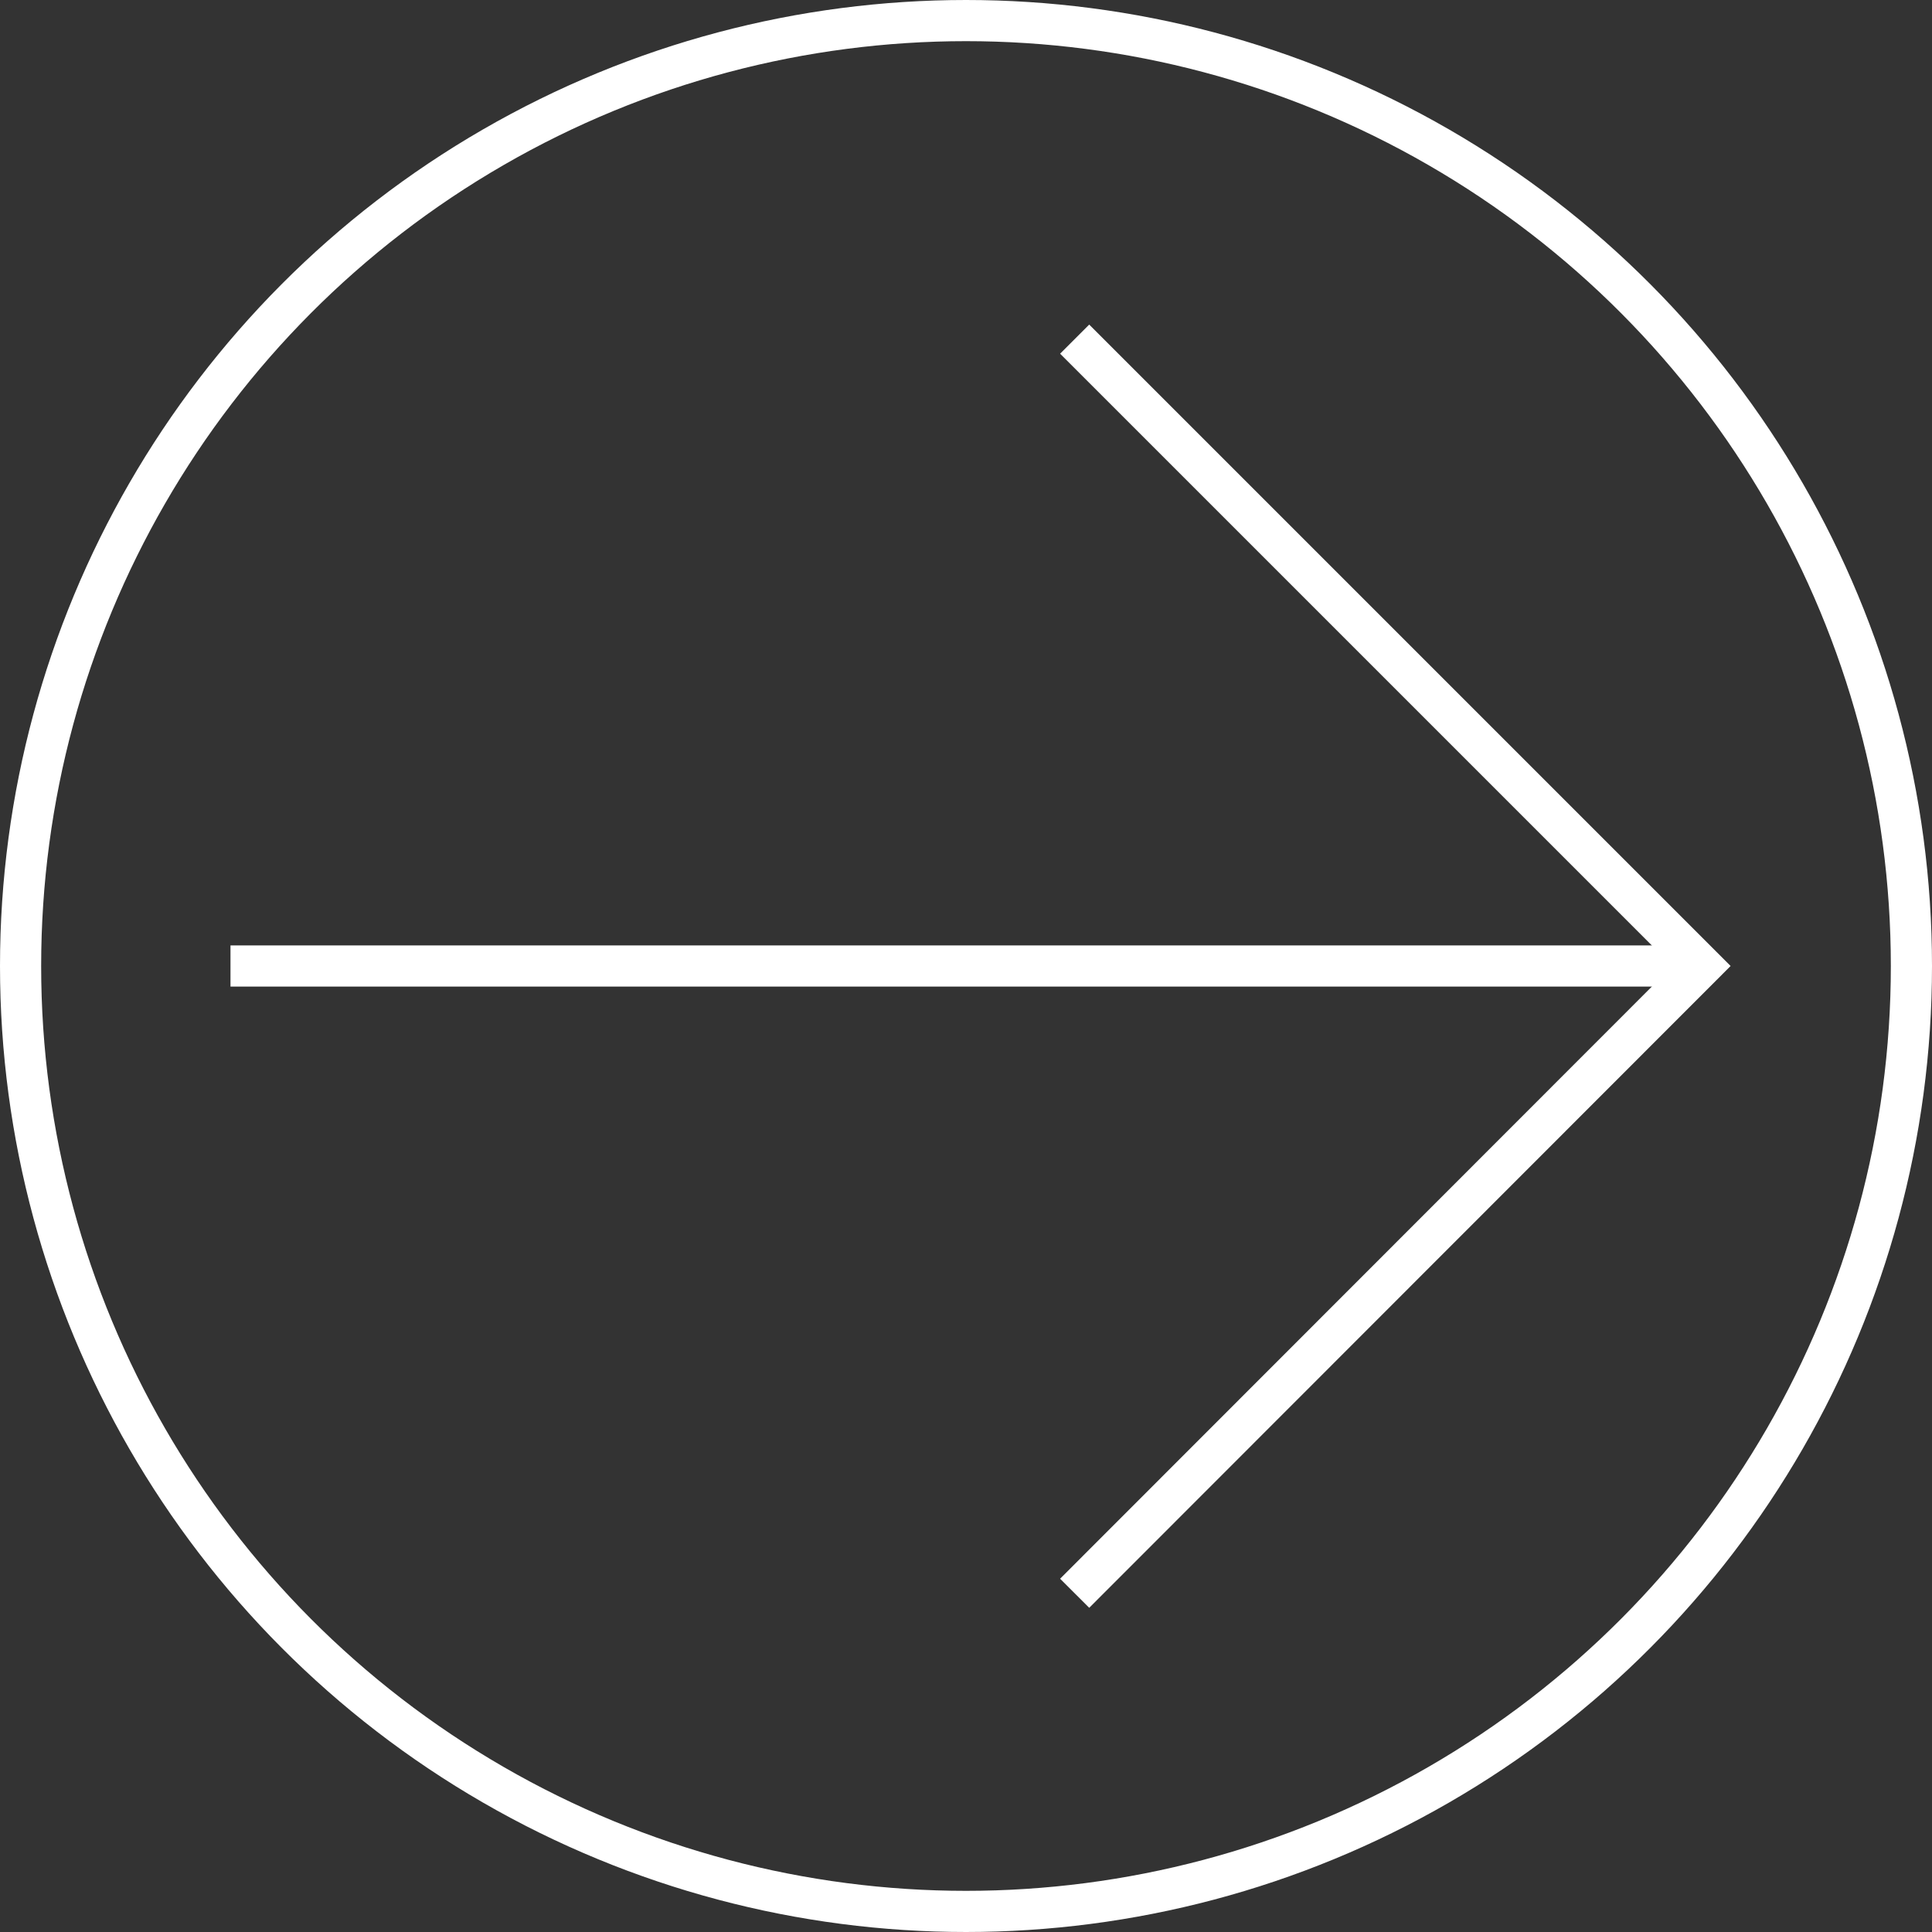
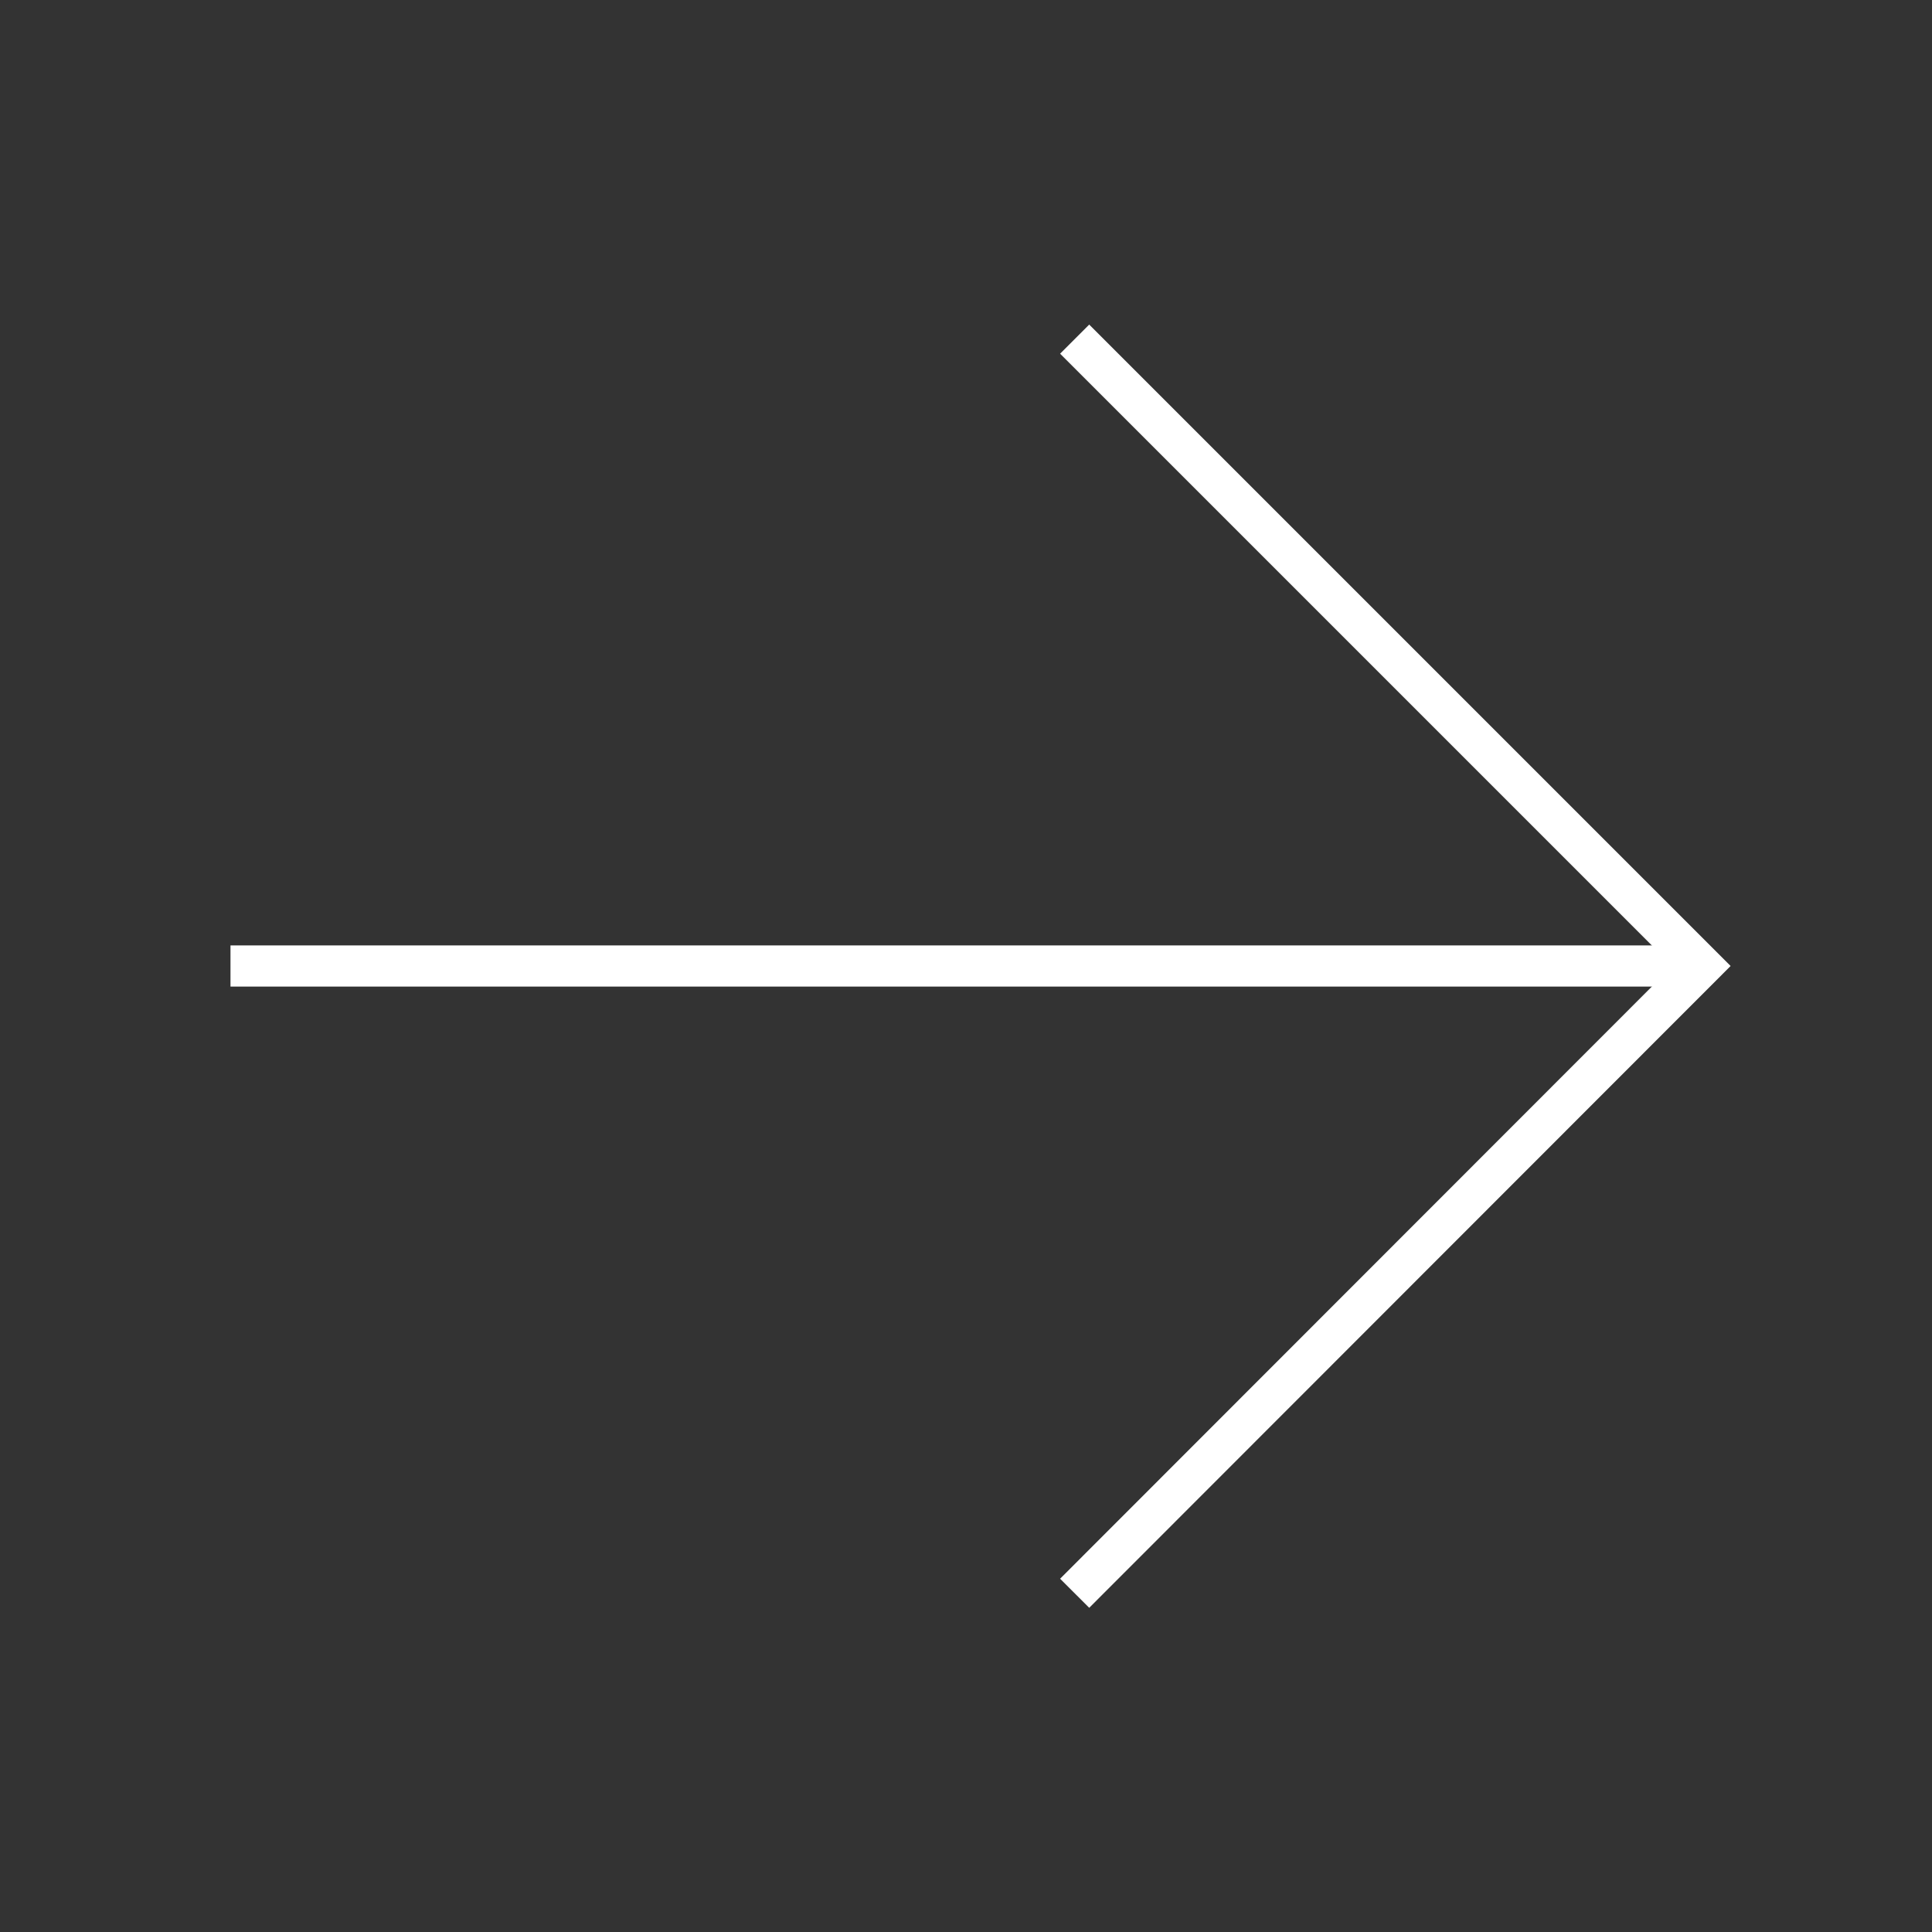
<svg xmlns="http://www.w3.org/2000/svg" id="Layer_2" data-name="Layer 2" viewBox="0 0 46.94 46.94">
  <rect x="0" y="0" width="46.94" height="46.94" fill="#333333" stroke="none" />
  <defs>
    <style>
      .cls-1 {
        fill: none;
        stroke: #fff;
        stroke-miterlimit: 10;
      }
    </style>
  </defs>
  <g id="Layer_1-2" data-name="Layer 1">
    <g>
-       <circle class="cls-1" cx="23.47" cy="23.47" r="22.97" />
      <g>
        <polyline class="cls-1" points="26.11 8.24 41.34 23.47 26.11 38.71" />
        <line class="cls-1" x1="41.34" y1="23.47" x2="5.6" y2="23.47" />
      </g>
    </g>
  </g>
</svg>